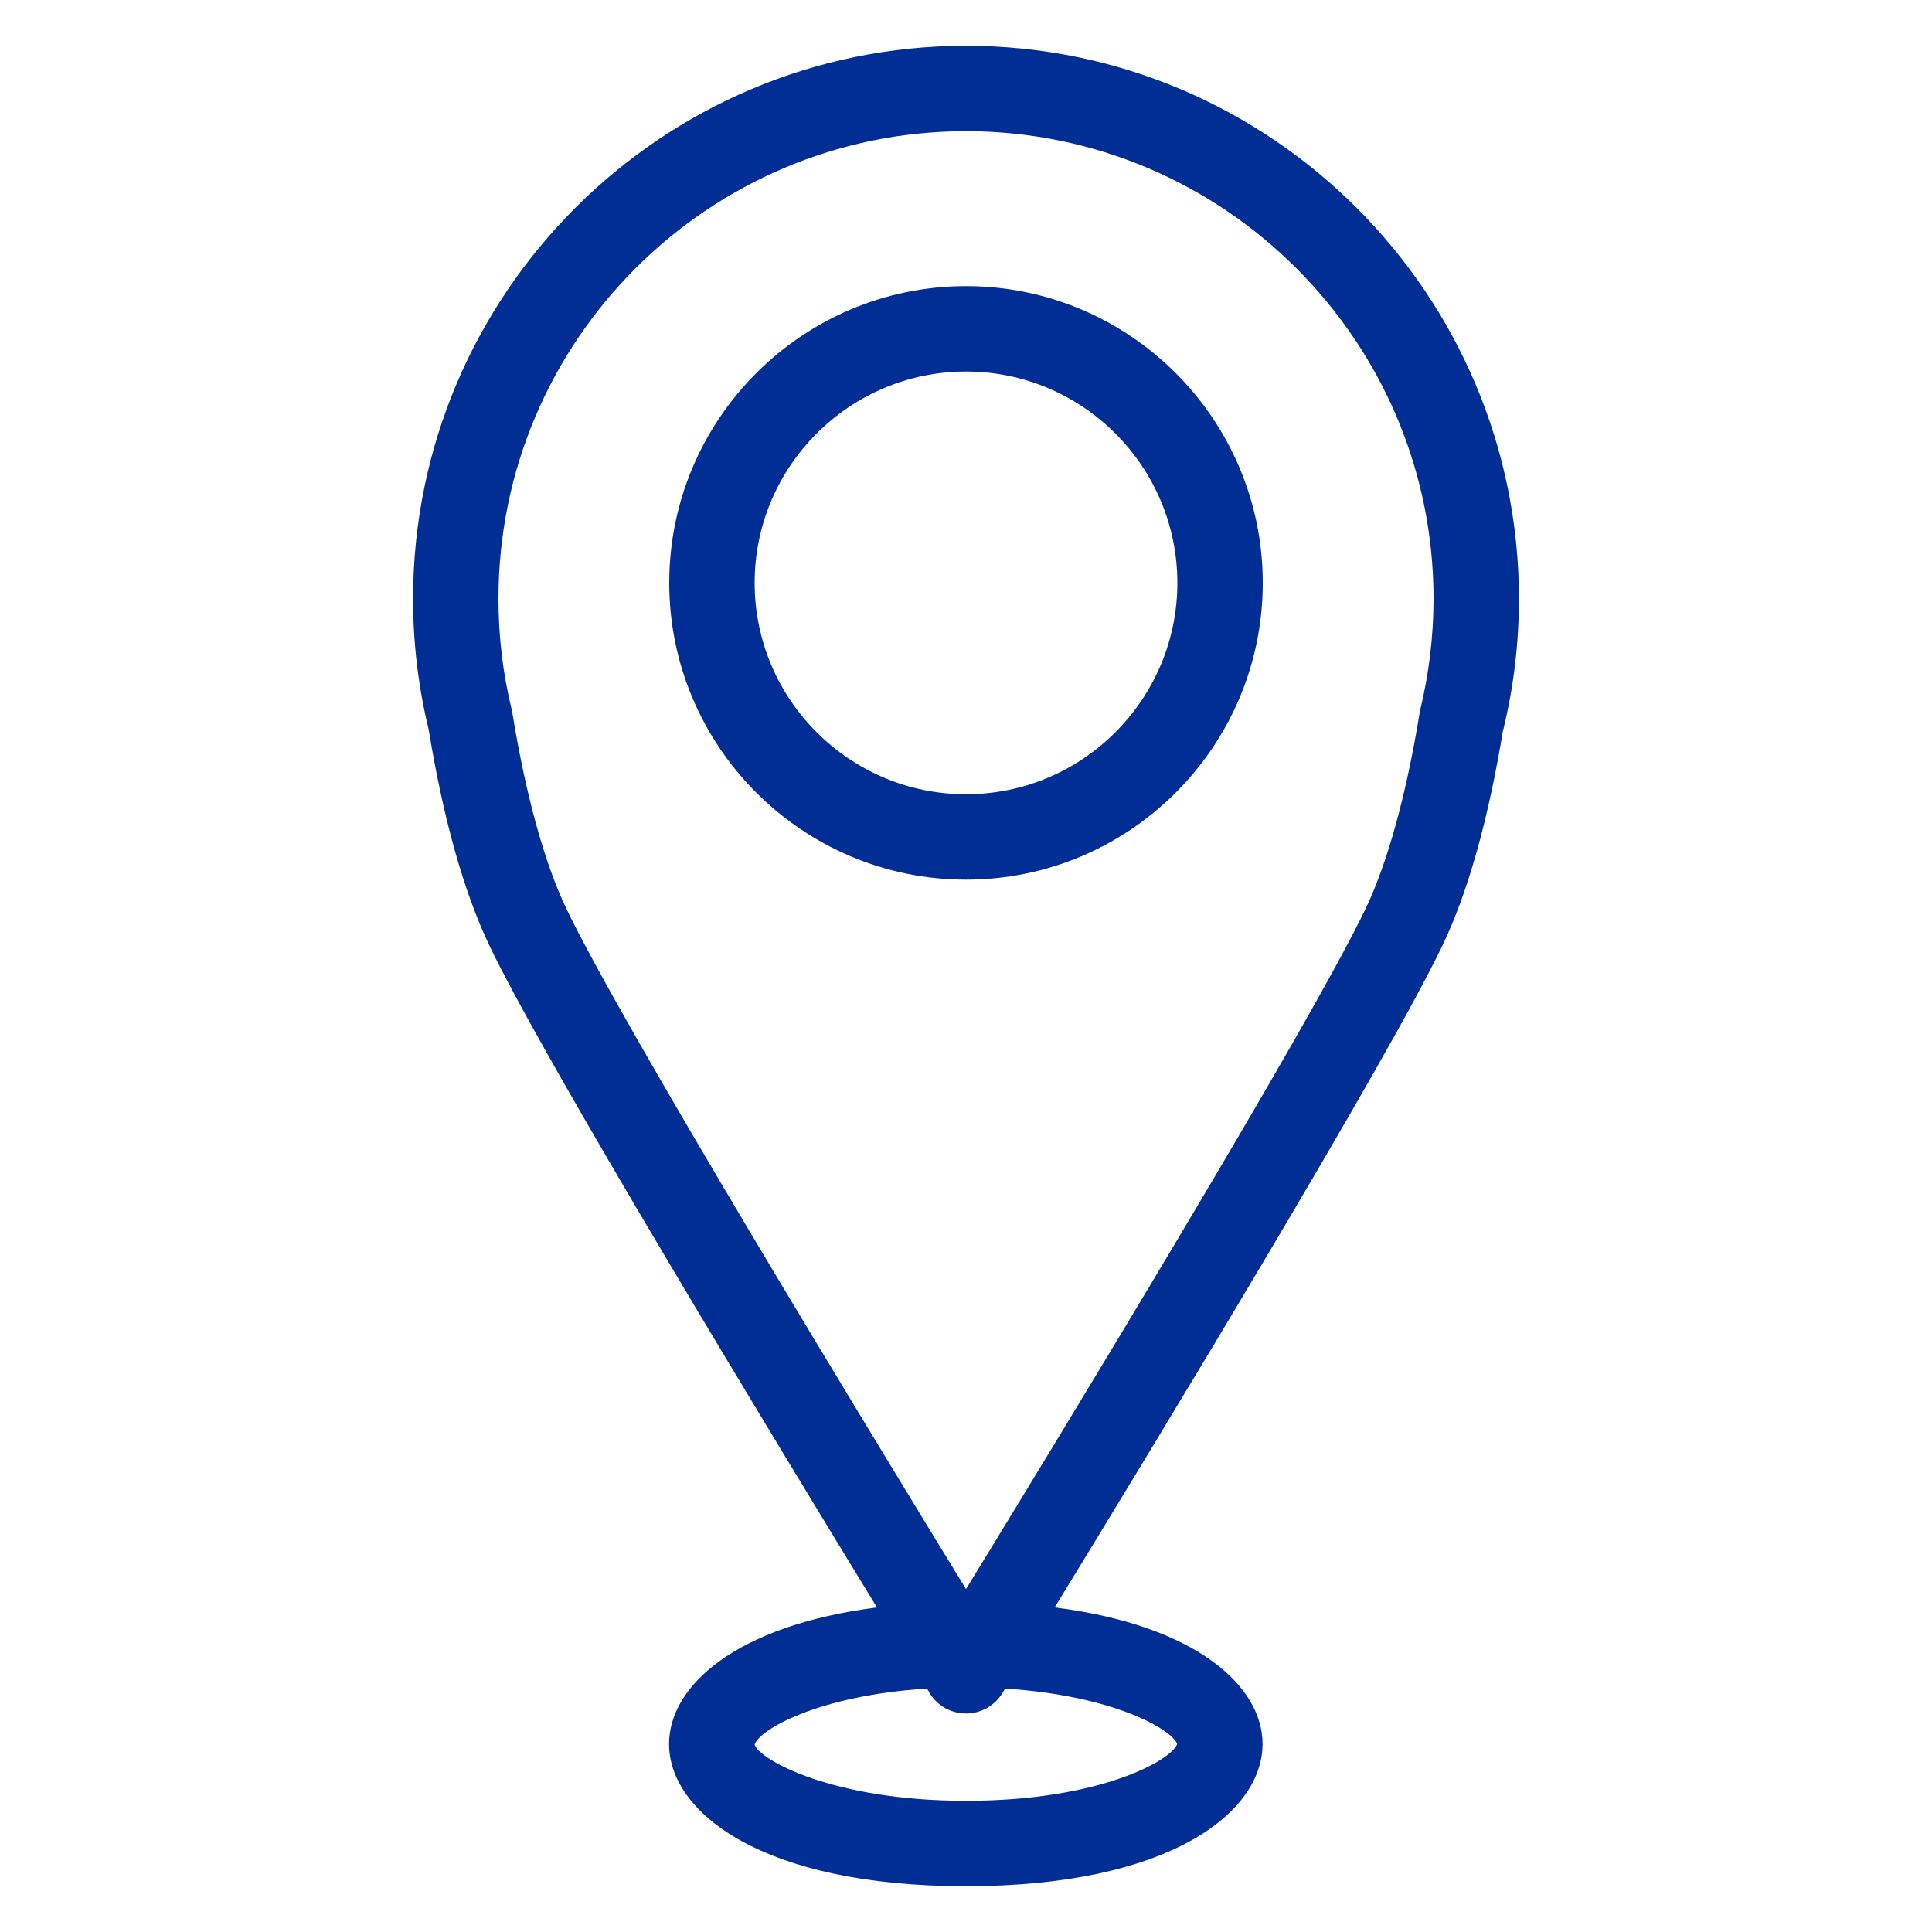
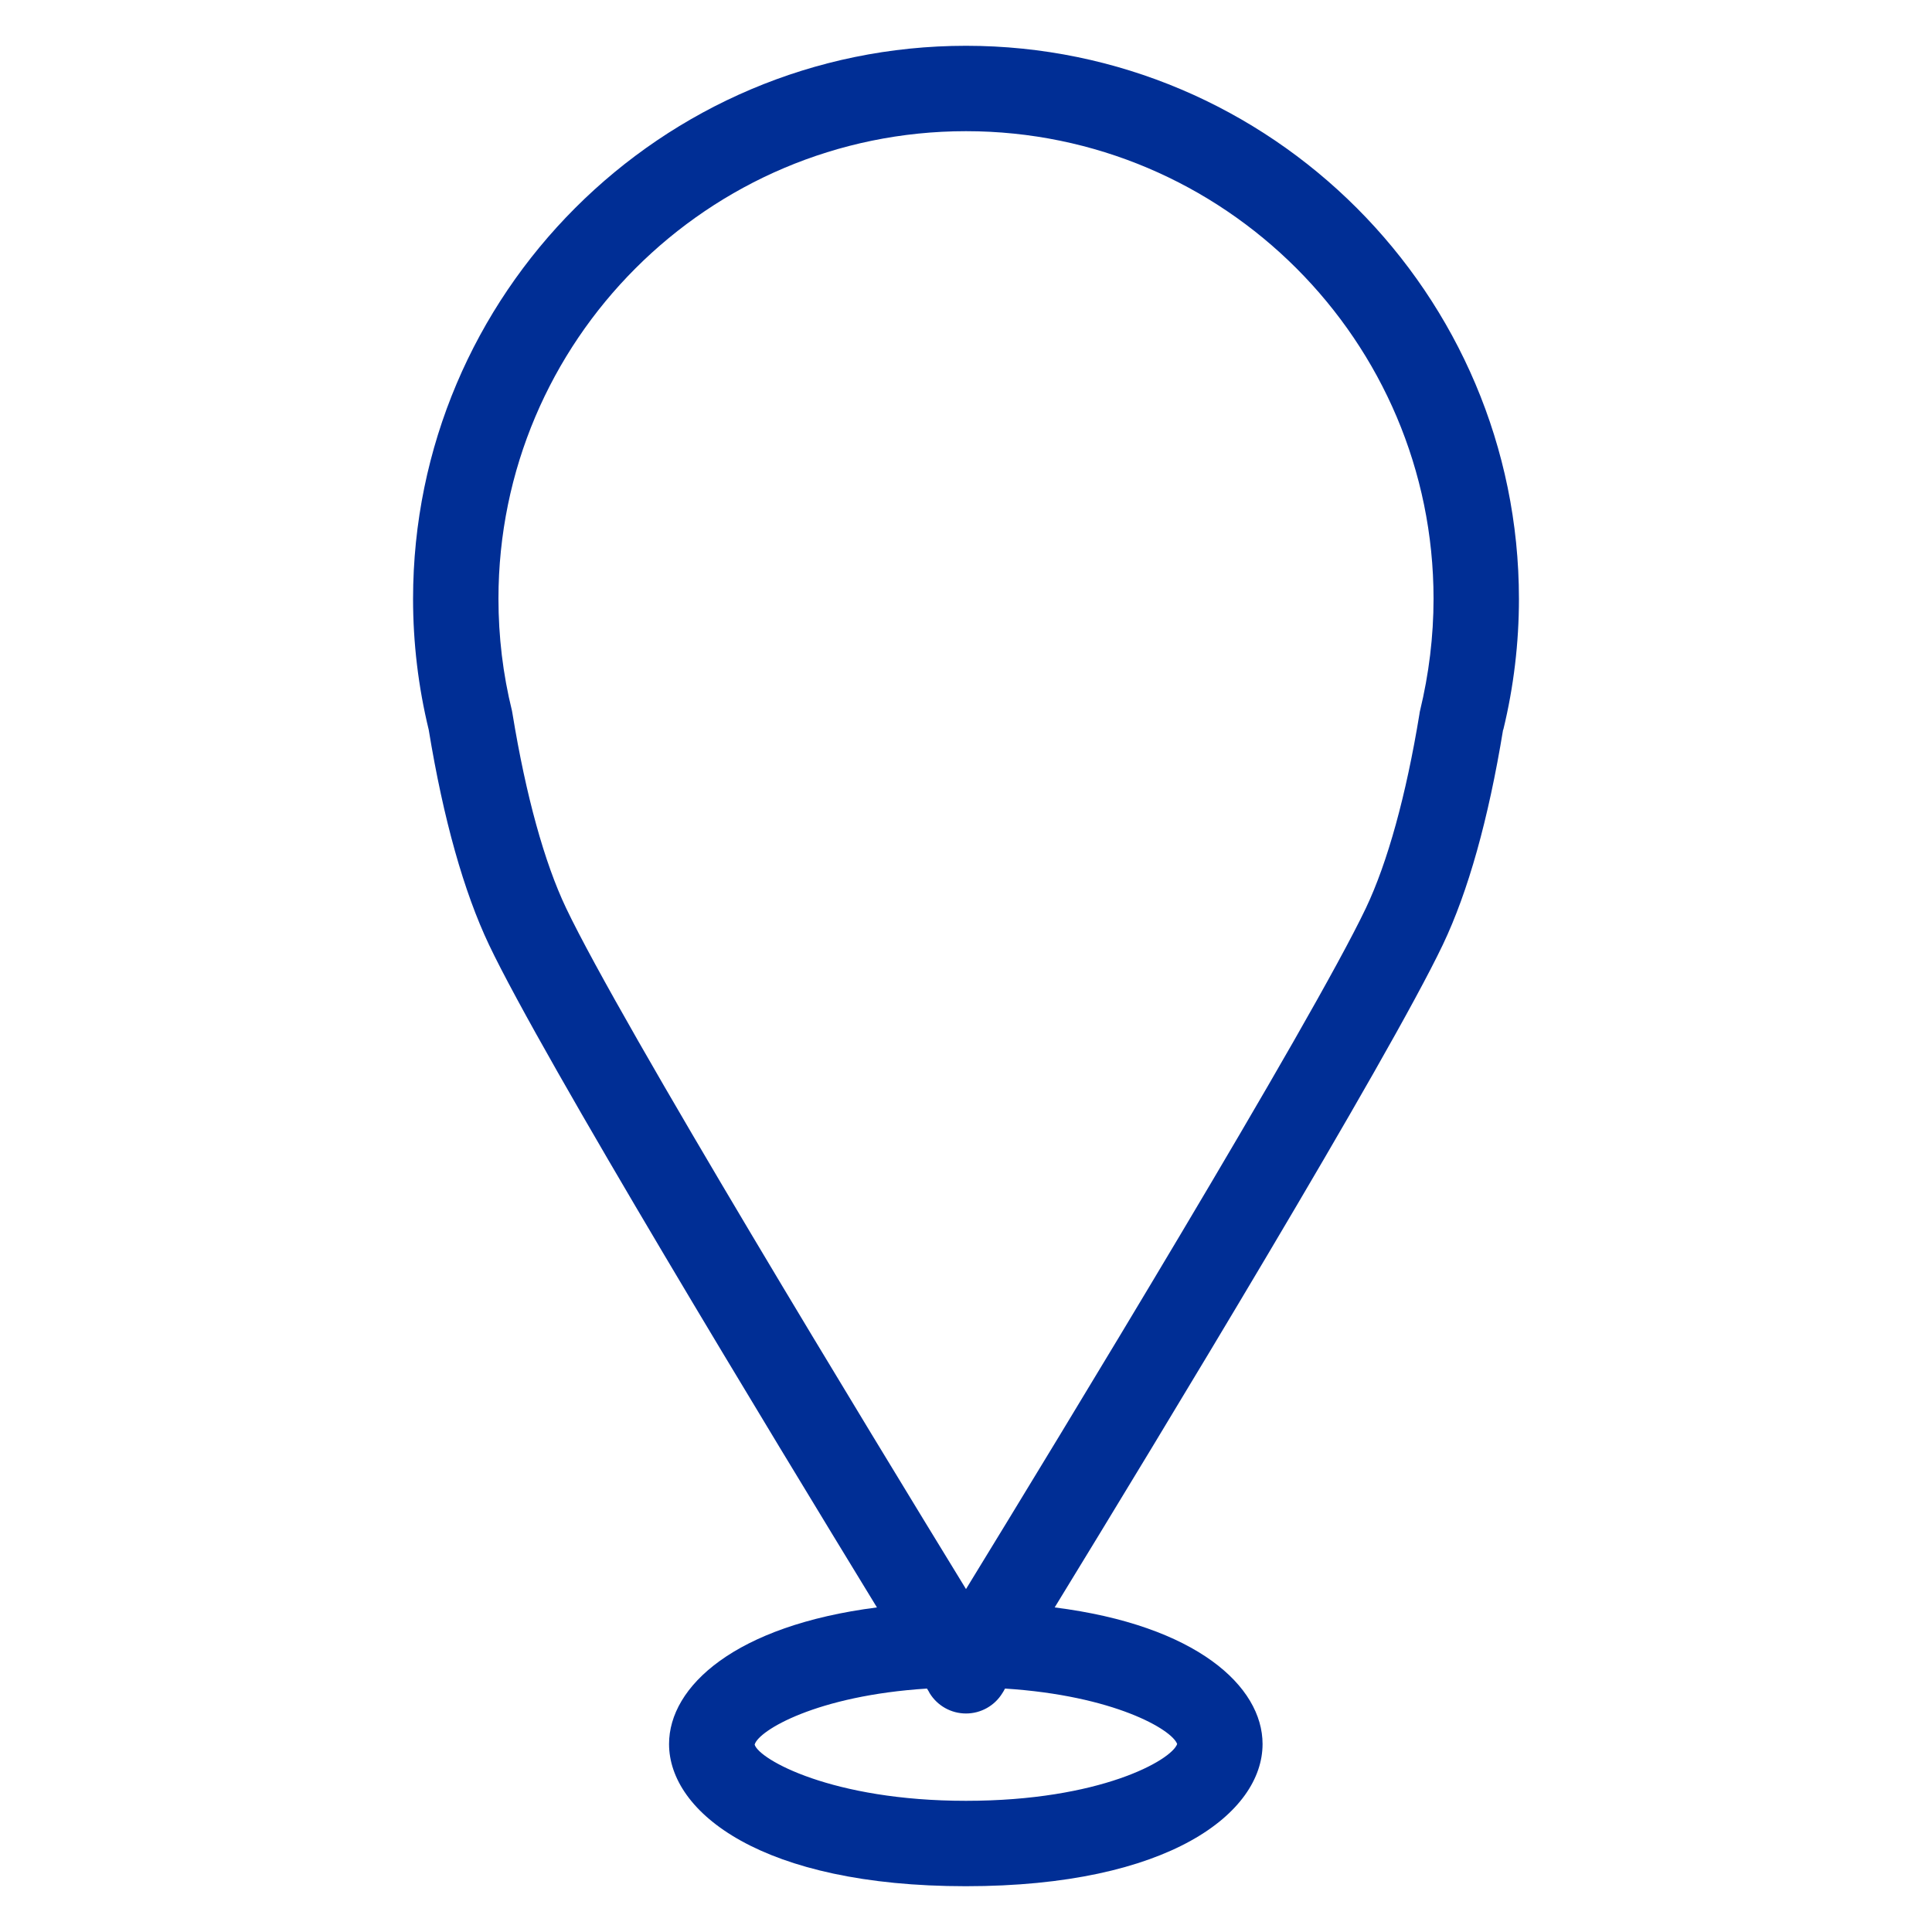
<svg xmlns="http://www.w3.org/2000/svg" viewBox="0 0 100 100" data-name="Layer 1" id="Layer_1">
  <defs>
    <style>
      .cls-1 {
        fill: #002e95;
      }
    </style>
  </defs>
  <path d="M77.81,37.77c.54-2.22.81-4.5.81-6.77,0-15.78-12.84-28.63-28.62-28.63s-28.62,12.84-28.62,28.63c0,2.27.27,4.55.81,6.77.76,4.64,1.82,8.39,3.12,11.13,2.81,5.91,14.65,25.41,20.08,34.3-7.35.94-10.76,4.09-10.76,7.07,0,3.54,4.81,7.36,15.36,7.36s15.36-3.81,15.36-7.36c0-2.98-3.41-6.14-10.76-7.07,5.44-8.89,17.27-28.39,20.09-34.3,1.31-2.75,2.36-6.49,3.12-11.13ZM60.93,90.27c-.3.84-3.99,2.94-10.93,2.94s-10.72-2.15-10.94-2.91c.2-.73,3.22-2.54,8.92-2.9.07.11.12.19.14.24.4.65,1.11,1.05,1.88,1.05s1.48-.4,1.88-1.05c.03-.04.08-.13.14-.24,5.63.36,8.64,2.12,8.91,2.87ZM29.3,47c-1.12-2.35-2.08-5.82-2.77-10.04-.01-.06-.02-.11-.03-.17-.47-1.9-.7-3.85-.7-5.8,0-13.35,10.86-24.2,24.2-24.2s24.2,10.86,24.2,24.2c0,1.95-.24,3.9-.7,5.8-.01.06-.03.11-.03.17-.69,4.21-1.65,7.68-2.77,10.04-2.84,5.96-15.8,27.25-20.7,35.25-4.9-8-17.86-29.28-20.7-35.25Z" class="cls-1" />
-   <path d="M50,14.81c-8.47,0-15.36,6.89-15.36,15.36s6.89,15.36,15.36,15.36,15.36-6.89,15.36-15.36-6.89-15.36-15.36-15.36ZM39.06,30.17c0-6.03,4.91-10.94,10.94-10.94s10.94,4.91,10.94,10.94-4.91,10.94-10.94,10.94-10.94-4.91-10.94-10.94Z" class="cls-1" />
</svg>